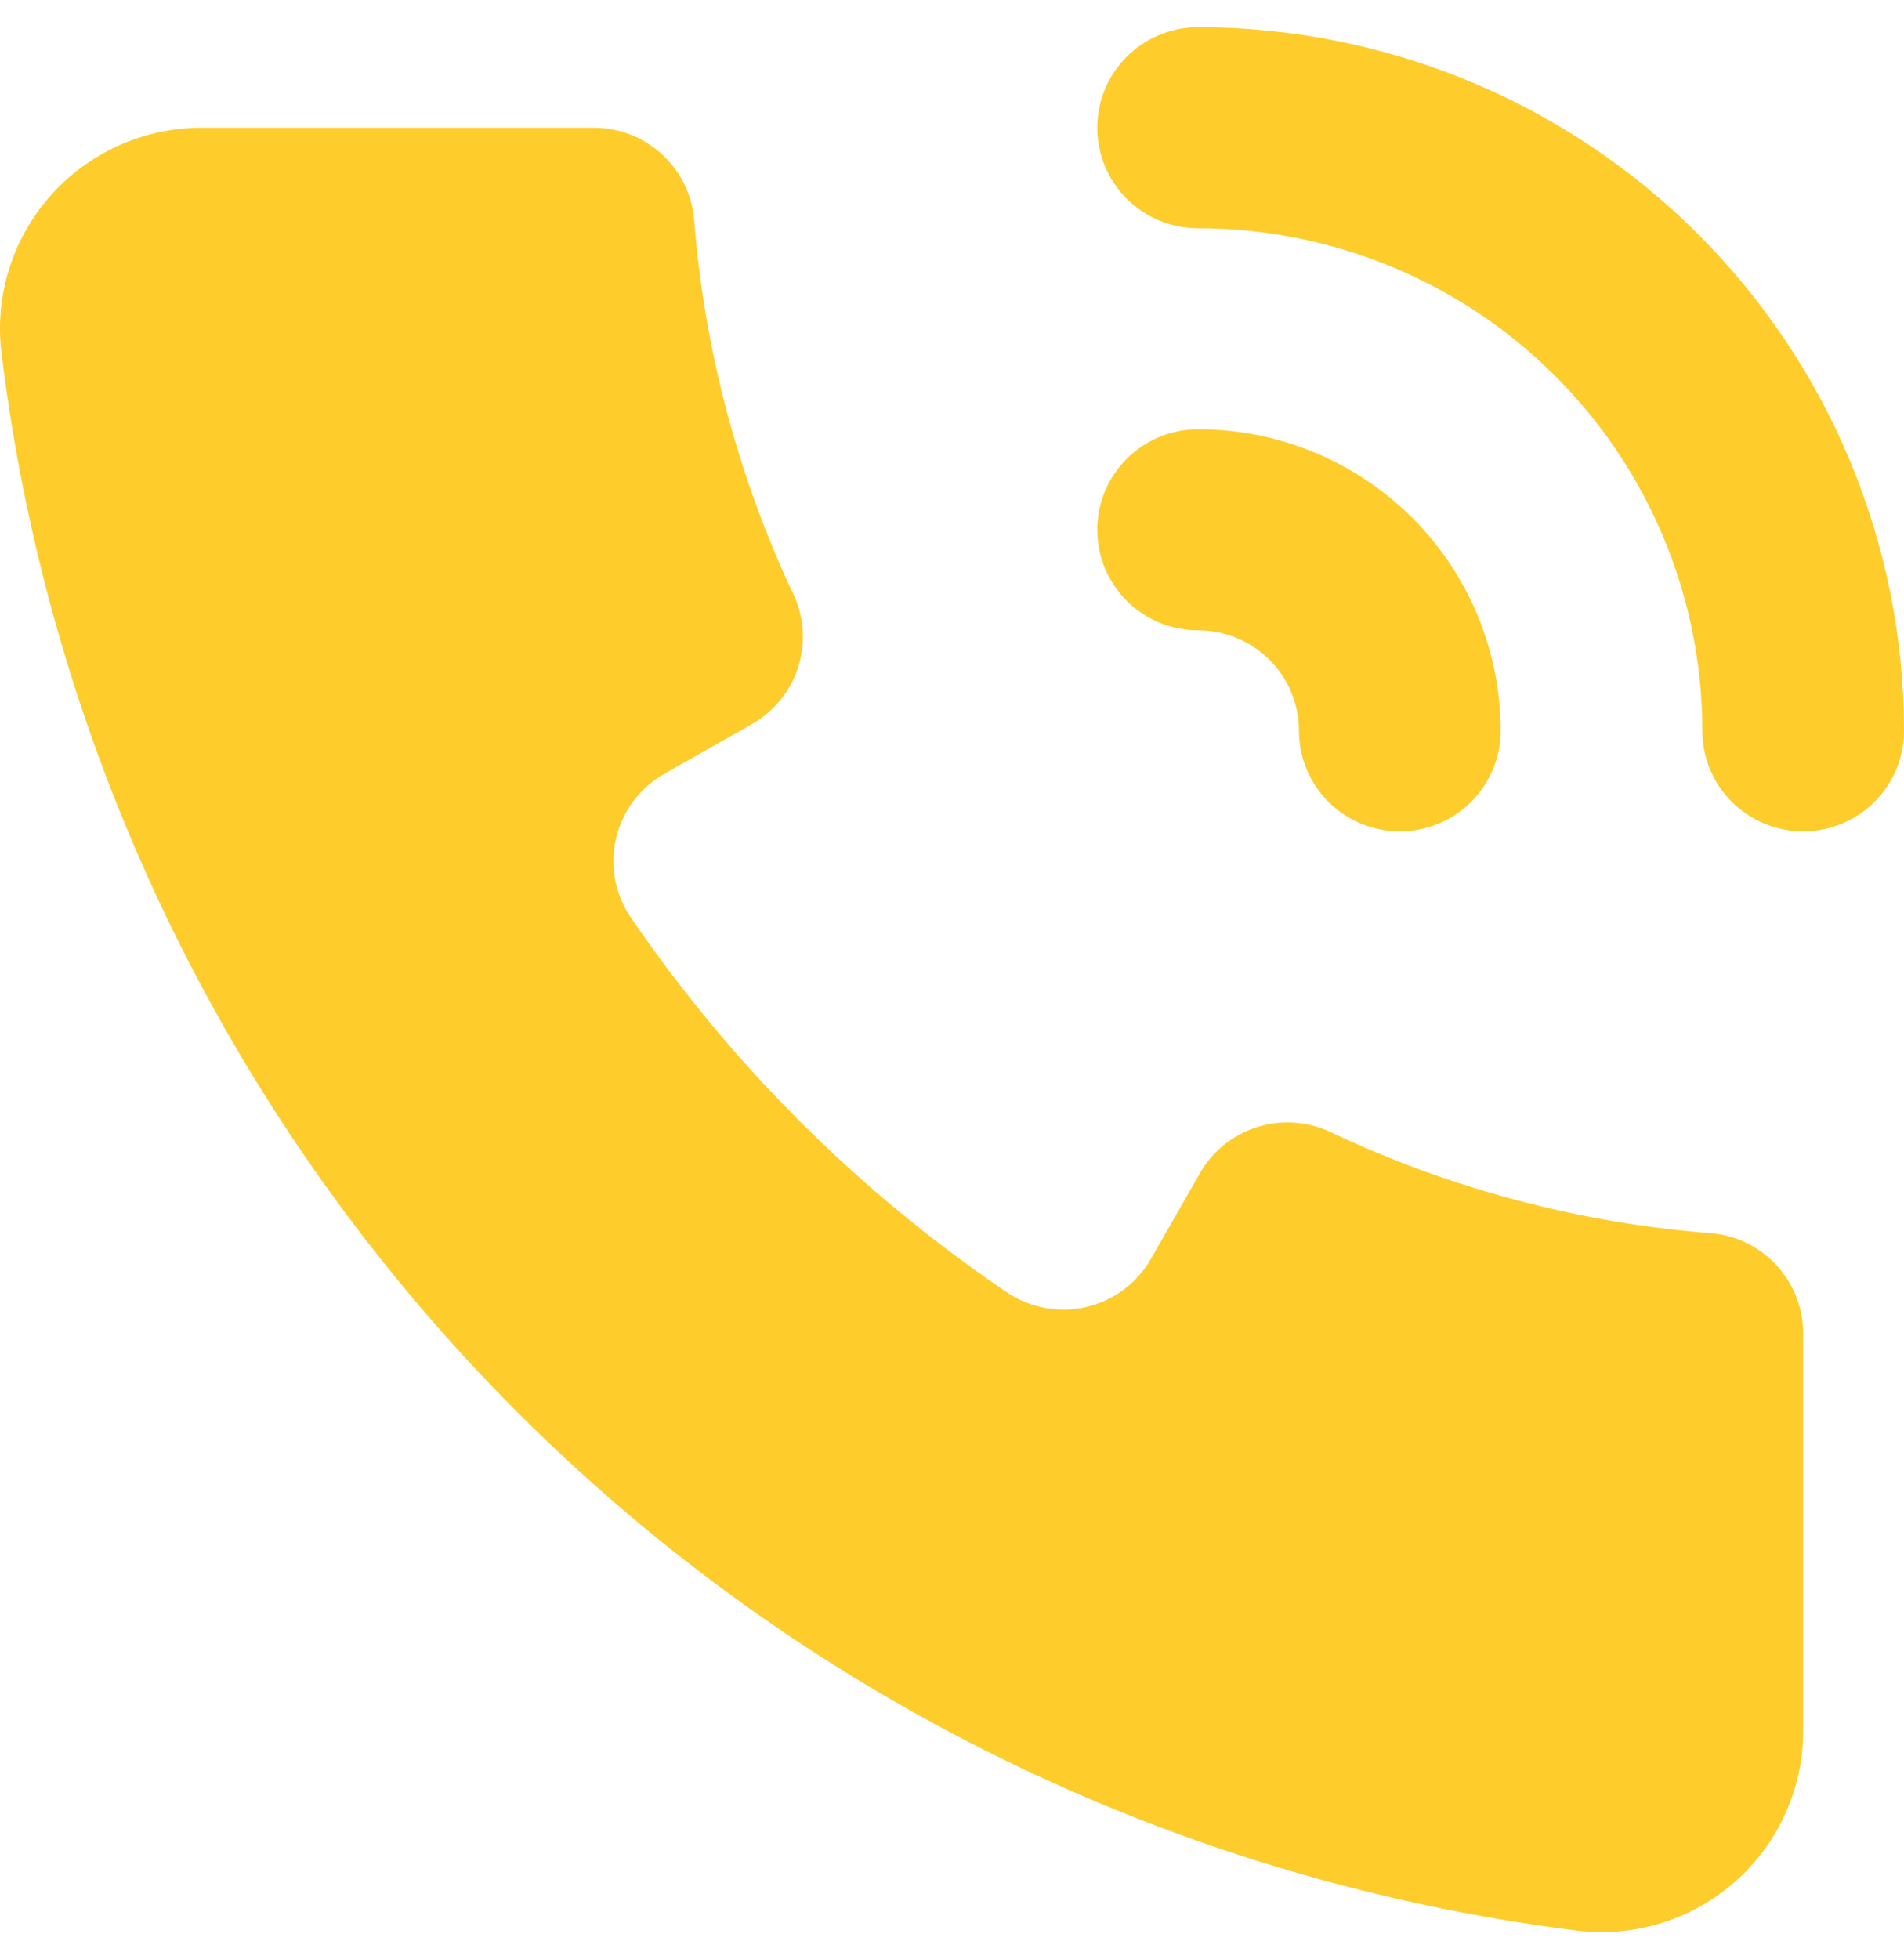
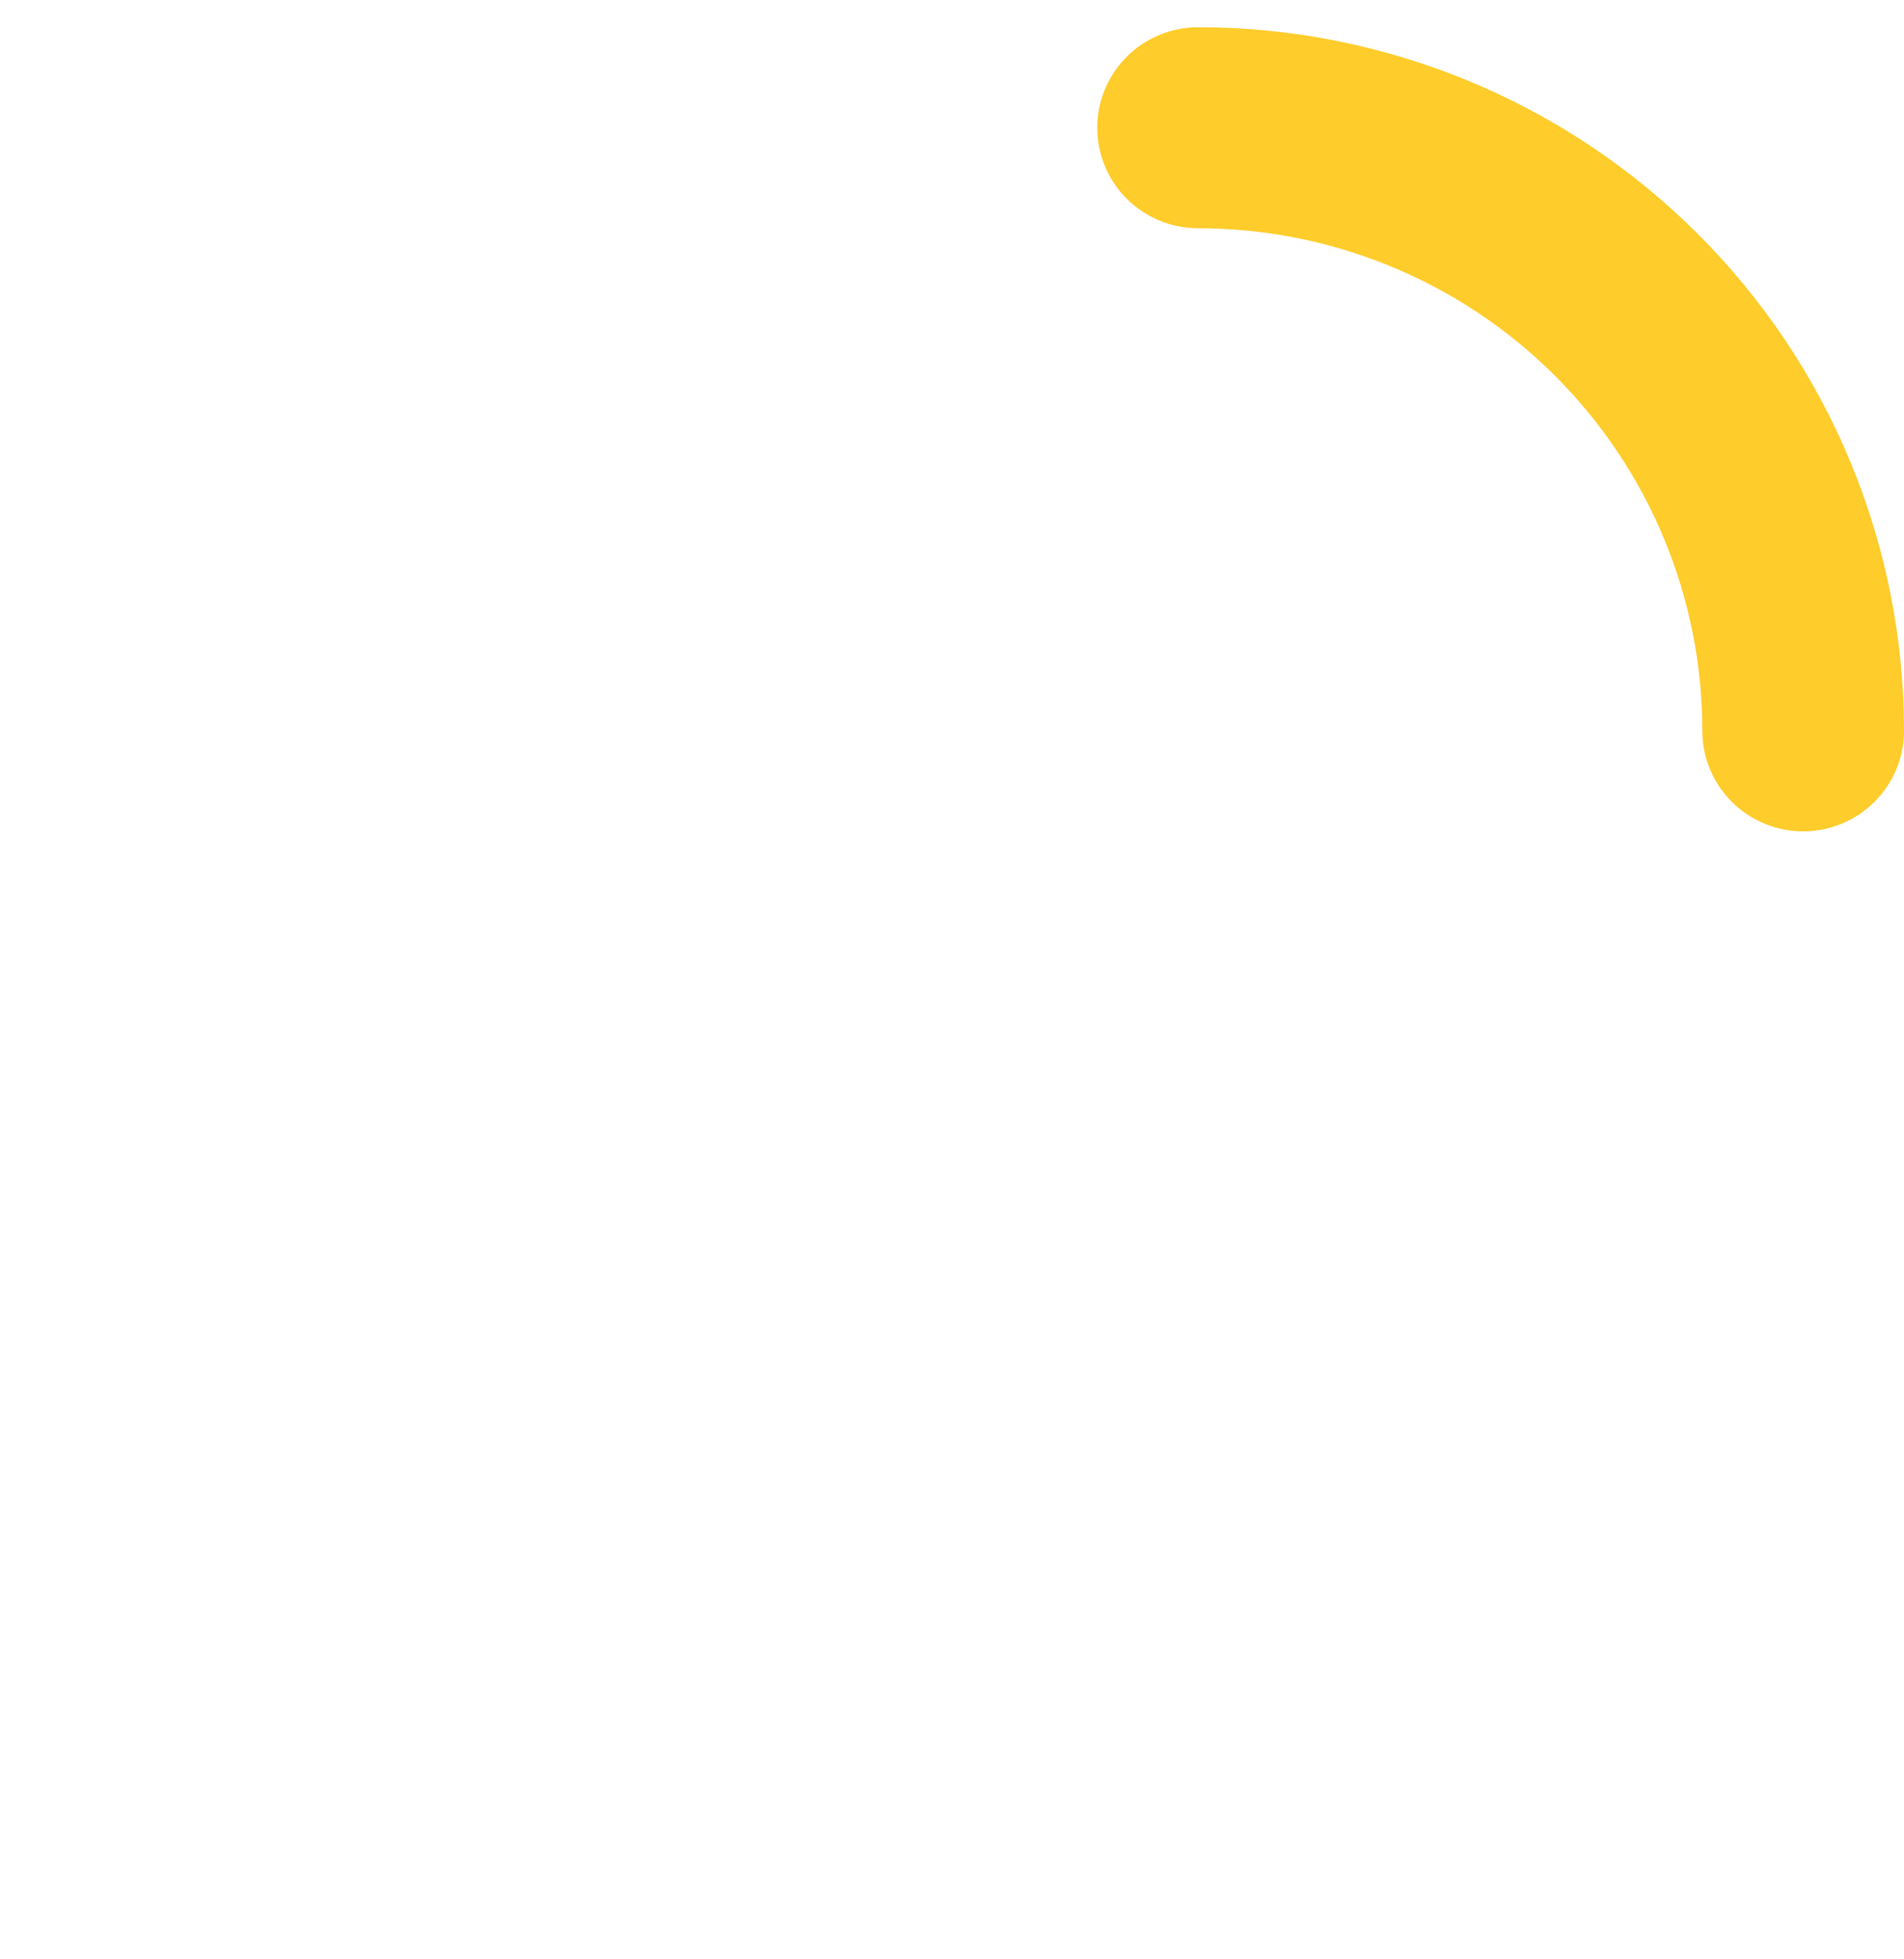
<svg xmlns="http://www.w3.org/2000/svg" width="35" height="36" viewBox="0 0 35 36" fill="none">
-   <path d="M33.146 24.509V31.767C33.152 32.301 33.041 32.829 32.822 33.316C32.603 33.803 32.281 34.237 31.878 34.588C31.474 34.939 30.999 35.199 30.485 35.35C29.972 35.5 29.431 35.538 28.901 35.461C21.555 34.521 14.732 31.172 9.506 25.942C4.28 20.713 0.95 13.899 0.039 6.576C-0.038 6.05 -0.001 5.513 0.149 5.002C0.3 4.492 0.559 4.019 0.909 3.618C1.259 3.216 1.693 2.895 2.179 2.675C2.666 2.456 3.194 2.344 3.728 2.347H10.902C11.36 2.344 11.803 2.511 12.146 2.814C12.488 3.118 12.705 3.537 12.756 3.991C12.94 6.411 13.568 8.777 14.609 10.972C14.788 11.387 14.807 11.854 14.664 12.283C14.52 12.711 14.224 13.073 13.831 13.299L12.236 14.204C12.007 14.33 11.806 14.503 11.649 14.711C11.491 14.92 11.38 15.16 11.322 15.415C11.264 15.67 11.261 15.934 11.313 16.19C11.366 16.446 11.472 16.688 11.625 16.9C13.459 19.576 15.779 21.888 18.465 23.715C18.678 23.867 18.921 23.973 19.178 24.025C19.435 24.077 19.7 24.075 19.956 24.017C20.212 23.959 20.452 23.848 20.662 23.691C20.871 23.534 21.045 23.334 21.171 23.105L22.08 21.517C22.32 21.12 22.701 20.828 23.147 20.698C23.593 20.568 24.073 20.61 24.489 20.815C26.692 21.853 29.067 22.479 31.496 22.662C31.952 22.712 32.373 22.929 32.677 23.27C32.982 23.611 33.149 24.052 33.146 24.509Z" fill="#FECC2B" />
  <path d="M33.146 15.275C32.655 15.275 32.183 15.08 31.835 14.734C31.488 14.387 31.293 13.918 31.293 13.428C31.293 10.979 30.316 8.63 28.578 6.898C26.84 5.167 24.482 4.194 22.024 4.194C21.532 4.194 21.061 3.999 20.713 3.653C20.366 3.306 20.17 2.837 20.17 2.347C20.17 1.857 20.366 1.387 20.713 1.041C21.061 0.695 21.532 0.5 22.024 0.5C25.465 0.5 28.766 1.862 31.199 4.287C33.633 6.711 35 9.999 35 13.428C35 13.918 34.805 14.387 34.457 14.734C34.109 15.08 33.638 15.275 33.146 15.275Z" fill="#FECC2B" />
-   <path d="M25.732 15.275C25.24 15.275 24.768 15.08 24.421 14.734C24.073 14.388 23.878 13.918 23.878 13.428C23.878 12.938 23.683 12.468 23.335 12.122C22.987 11.776 22.516 11.581 22.024 11.581C21.532 11.581 21.061 11.387 20.713 11.04C20.366 10.694 20.17 10.224 20.17 9.734C20.17 9.244 20.366 8.775 20.713 8.428C21.061 8.082 21.532 7.887 22.024 7.887C23.499 7.887 24.913 8.471 25.956 9.51C26.999 10.549 27.585 11.959 27.585 13.428C27.585 13.918 27.39 14.388 27.042 14.734C26.695 15.08 26.223 15.275 25.732 15.275Z" fill="#FECC2B" />
</svg>